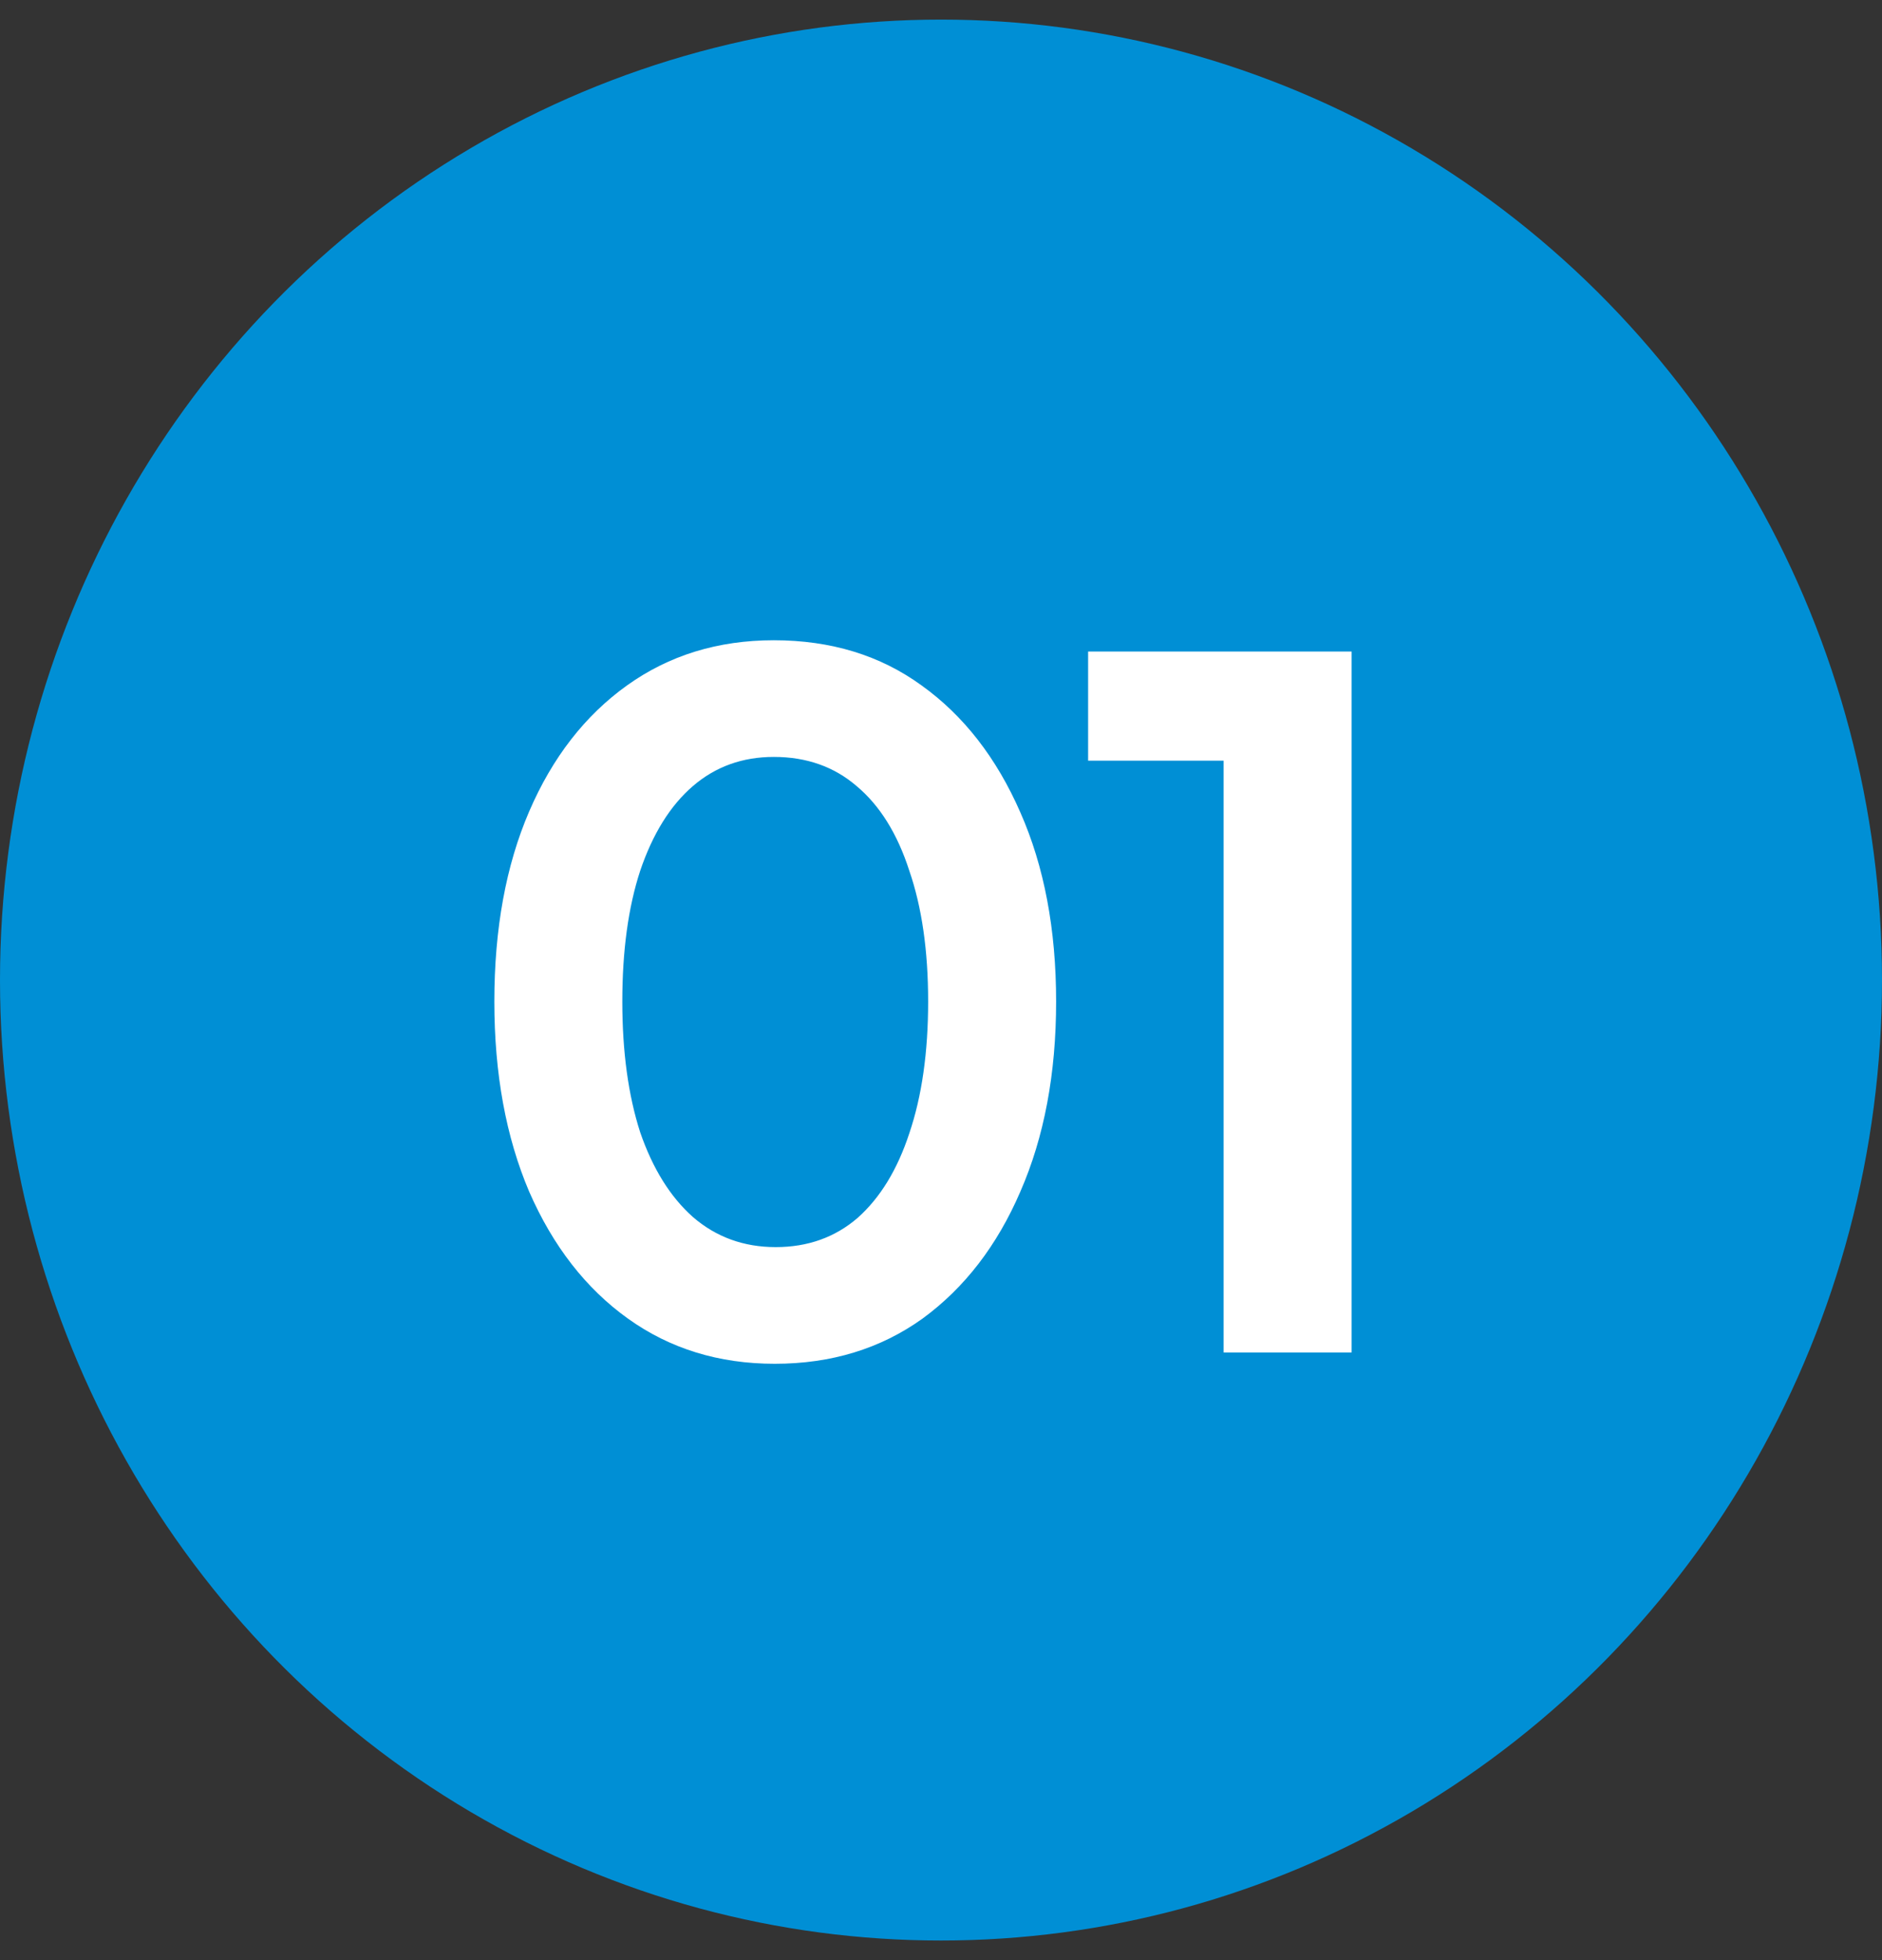
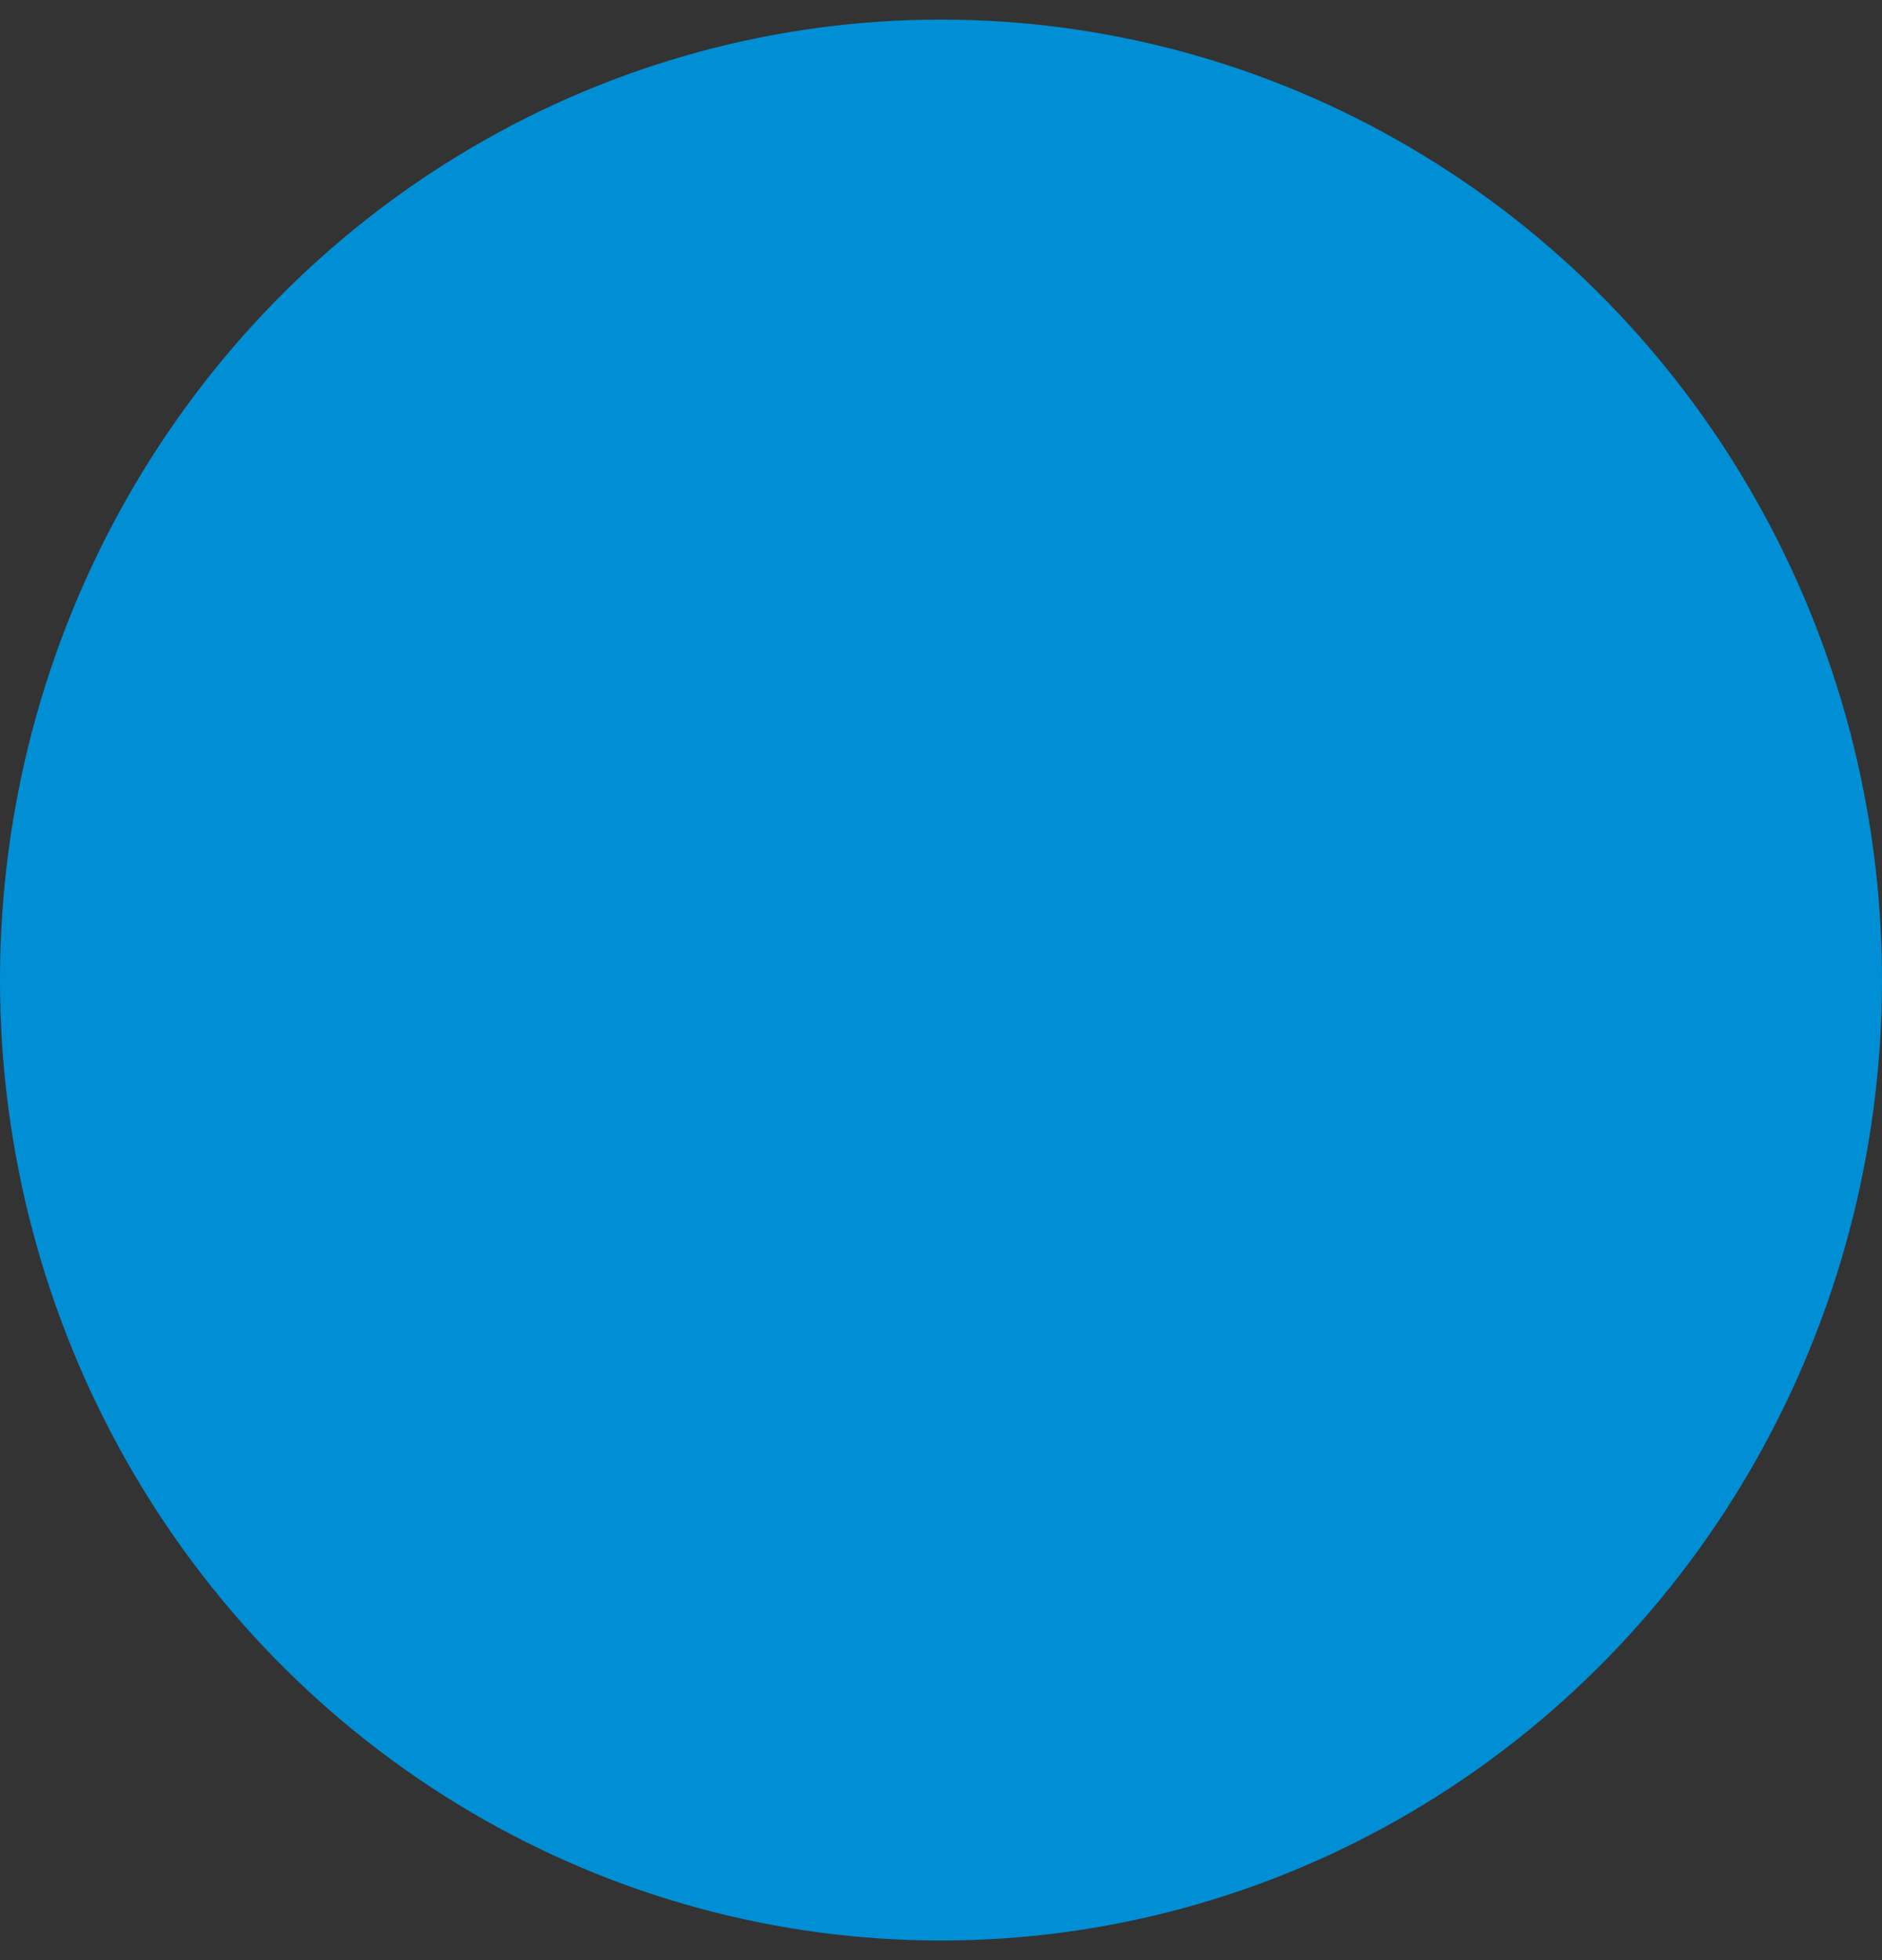
<svg xmlns="http://www.w3.org/2000/svg" width="48" height="50" viewBox="0 0 48 50" fill="none">
  <rect x="0" y="0" width="48" height="50" fill="#333333" stroke="none" />
  <ellipse cx="24" cy="25" rx="24" ry="24.5" fill="#008FD5" />
-   <path d="M19.76 34.788C18.336 34.788 17.088 34.404 16.016 33.636C14.944 32.868 14.104 31.788 13.496 30.396C12.904 29.004 12.608 27.388 12.608 25.548C12.608 23.692 12.904 22.076 13.496 20.7C14.088 19.324 14.92 18.252 15.992 17.484C17.064 16.716 18.312 16.332 19.736 16.332C21.192 16.332 22.448 16.716 23.504 17.484C24.576 18.252 25.416 19.332 26.024 20.724C26.632 22.1 26.936 23.708 26.936 25.548C26.936 27.388 26.632 29.004 26.024 30.396C25.432 31.772 24.6 32.852 23.528 33.636C22.456 34.404 21.2 34.788 19.76 34.788ZM19.784 31.812C20.6 31.812 21.296 31.564 21.872 31.068C22.448 30.556 22.888 29.836 23.192 28.908C23.512 27.964 23.672 26.844 23.672 25.548C23.672 24.252 23.512 23.14 23.192 22.212C22.888 21.268 22.44 20.548 21.848 20.052C21.272 19.556 20.568 19.308 19.736 19.308C18.936 19.308 18.248 19.556 17.672 20.052C17.096 20.548 16.648 21.268 16.328 22.212C16.024 23.14 15.872 24.252 15.872 25.548C15.872 26.828 16.024 27.94 16.328 28.884C16.648 29.812 17.096 30.532 17.672 31.044C18.264 31.556 18.968 31.812 19.784 31.812ZM31.208 34.5V19.404H27.752V16.62H34.472V34.5H31.208Z" fill="white" />
</svg>